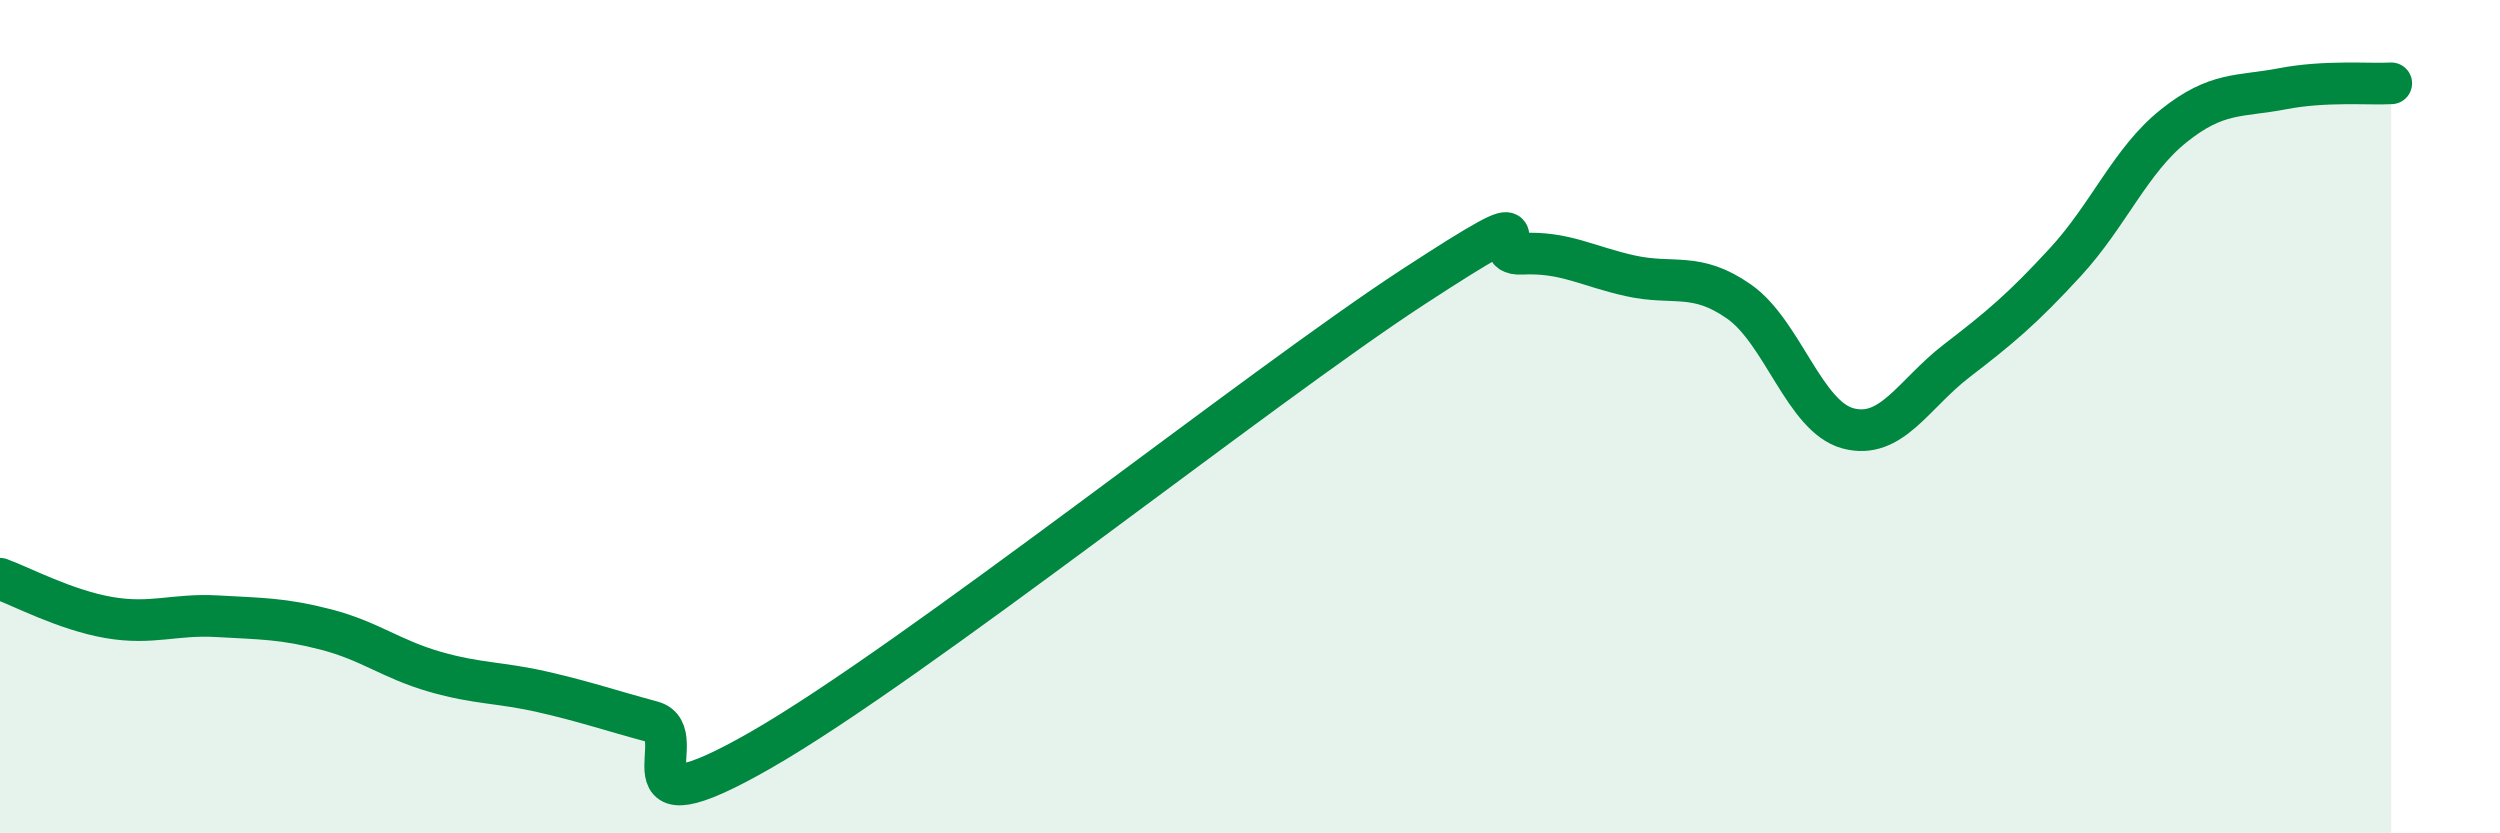
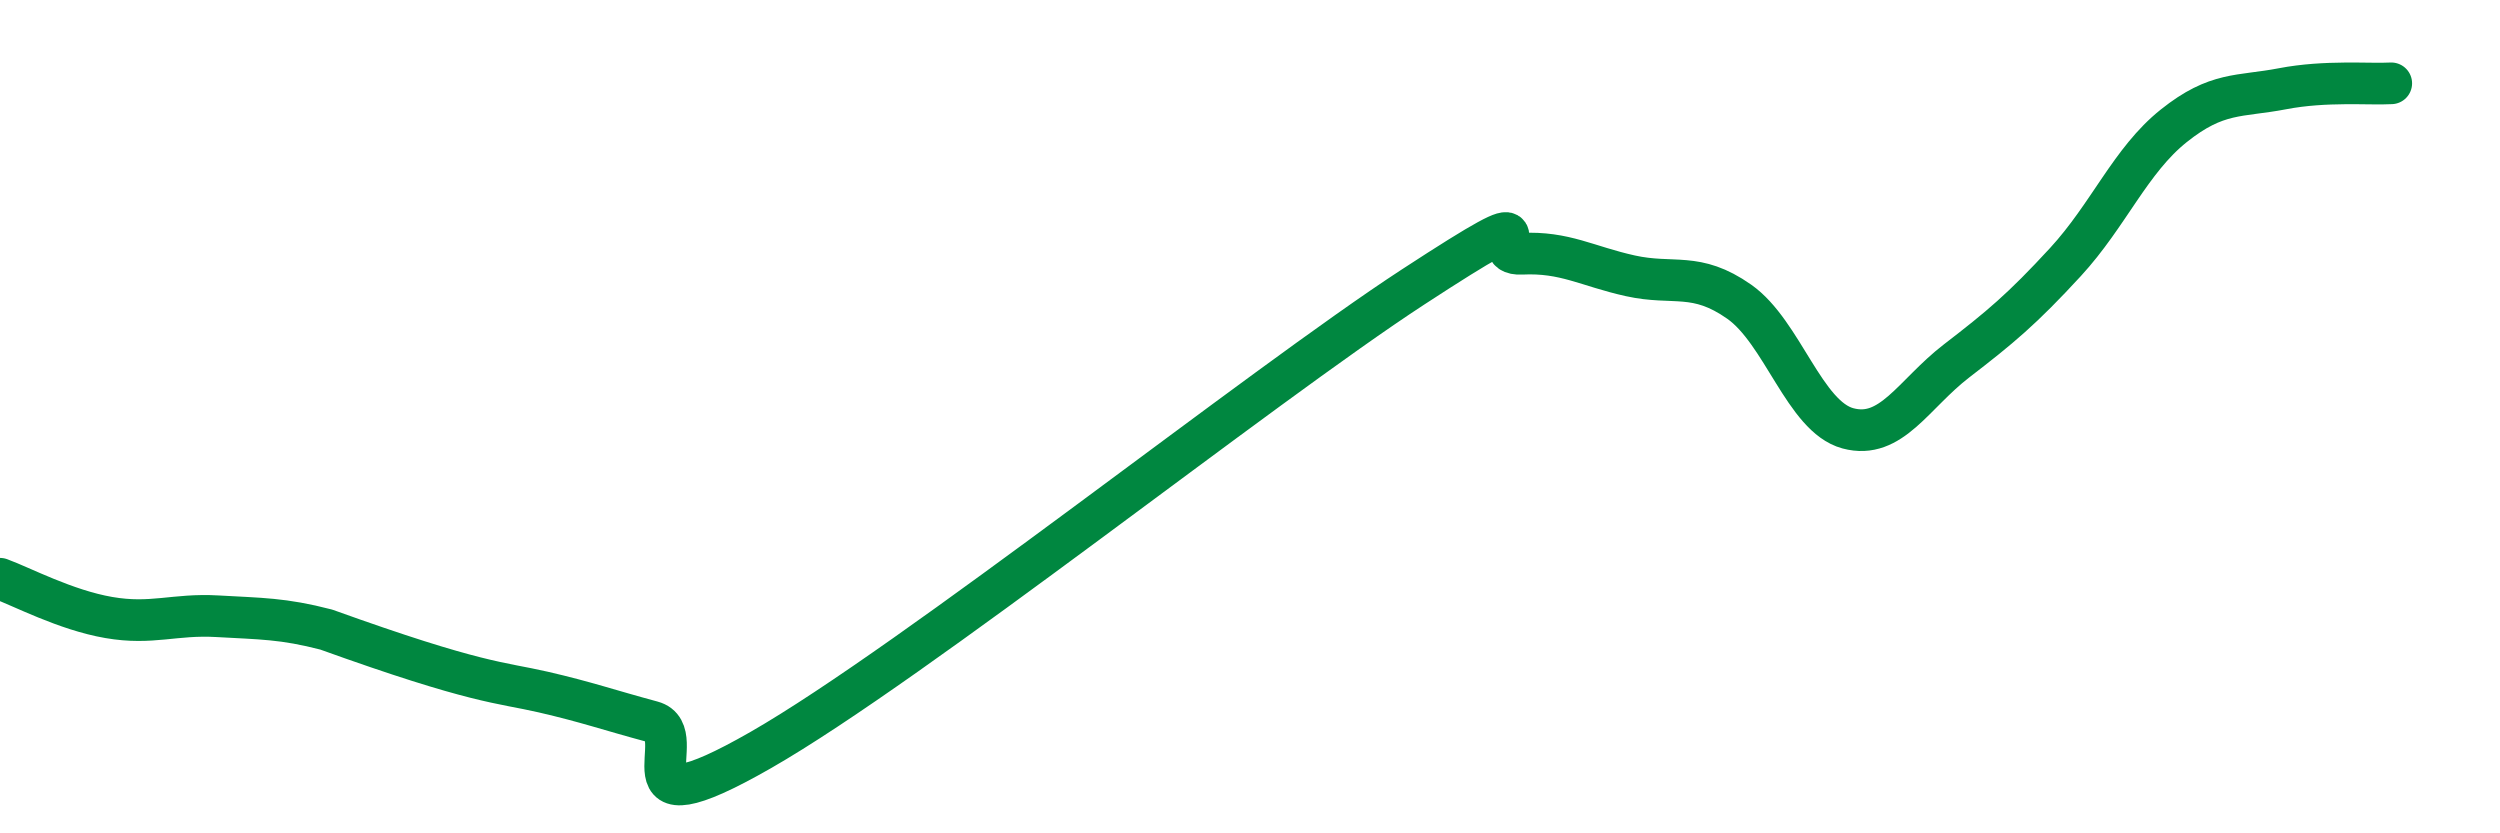
<svg xmlns="http://www.w3.org/2000/svg" width="60" height="20" viewBox="0 0 60 20">
-   <path d="M 0,13.89 C 0.52,14.08 1.57,14.64 2.61,14.82 C 3.65,15 4.18,14.73 5.22,14.79 C 6.26,14.85 6.79,14.84 7.83,15.11 C 8.87,15.38 9.39,15.82 10.43,16.12 C 11.47,16.42 12,16.37 13.04,16.61 C 14.08,16.85 14.61,17.04 15.65,17.32 C 16.69,17.6 14.61,20.09 18.26,18 C 21.91,15.91 30.26,9.27 33.91,6.89 C 37.56,4.51 35.48,6.14 36.52,6.09 C 37.56,6.04 38.09,6.39 39.13,6.62 C 40.17,6.85 40.7,6.51 41.74,7.24 C 42.78,7.97 43.31,10 44.35,10.28 C 45.39,10.56 45.92,9.46 46.96,8.66 C 48,7.86 48.53,7.42 49.57,6.29 C 50.61,5.16 51.13,3.85 52.17,3.02 C 53.21,2.19 53.74,2.33 54.78,2.13 C 55.82,1.93 56.87,2.03 57.39,2L57.39 20L0 20Z" fill="#008740" opacity="0.1" stroke-linecap="round" stroke-linejoin="round" />
-   <path d="M 0,13.89 C 0.52,14.08 1.57,14.64 2.61,14.82 C 3.65,15 4.18,14.73 5.22,14.79 C 6.26,14.85 6.79,14.84 7.83,15.11 C 8.87,15.38 9.39,15.82 10.43,16.12 C 11.47,16.42 12,16.37 13.04,16.61 C 14.08,16.85 14.61,17.04 15.65,17.32 C 16.69,17.6 14.61,20.09 18.26,18 C 21.91,15.91 30.26,9.27 33.91,6.89 C 37.56,4.51 35.48,6.14 36.52,6.09 C 37.56,6.04 38.09,6.39 39.13,6.62 C 40.17,6.85 40.7,6.51 41.74,7.24 C 42.78,7.97 43.31,10 44.35,10.28 C 45.39,10.56 45.92,9.46 46.96,8.66 C 48,7.86 48.53,7.42 49.57,6.29 C 50.61,5.16 51.13,3.85 52.17,3.02 C 53.21,2.19 53.74,2.33 54.78,2.13 C 55.82,1.93 56.87,2.03 57.39,2" stroke="#008740" stroke-width="1" fill="none" stroke-linecap="round" stroke-linejoin="round" />
+   <path d="M 0,13.89 C 0.52,14.08 1.57,14.64 2.61,14.82 C 3.65,15 4.18,14.73 5.22,14.79 C 6.26,14.85 6.79,14.84 7.83,15.11 C 11.47,16.42 12,16.37 13.04,16.61 C 14.08,16.85 14.61,17.04 15.65,17.32 C 16.69,17.6 14.61,20.09 18.26,18 C 21.91,15.91 30.26,9.27 33.91,6.89 C 37.56,4.51 35.48,6.14 36.52,6.09 C 37.56,6.04 38.09,6.39 39.13,6.62 C 40.17,6.85 40.7,6.51 41.74,7.24 C 42.78,7.97 43.31,10 44.35,10.28 C 45.39,10.56 45.92,9.46 46.96,8.66 C 48,7.86 48.53,7.42 49.57,6.29 C 50.61,5.16 51.13,3.85 52.17,3.02 C 53.21,2.19 53.74,2.33 54.78,2.13 C 55.82,1.93 56.87,2.03 57.39,2" stroke="#008740" stroke-width="1" fill="none" stroke-linecap="round" stroke-linejoin="round" />
</svg>